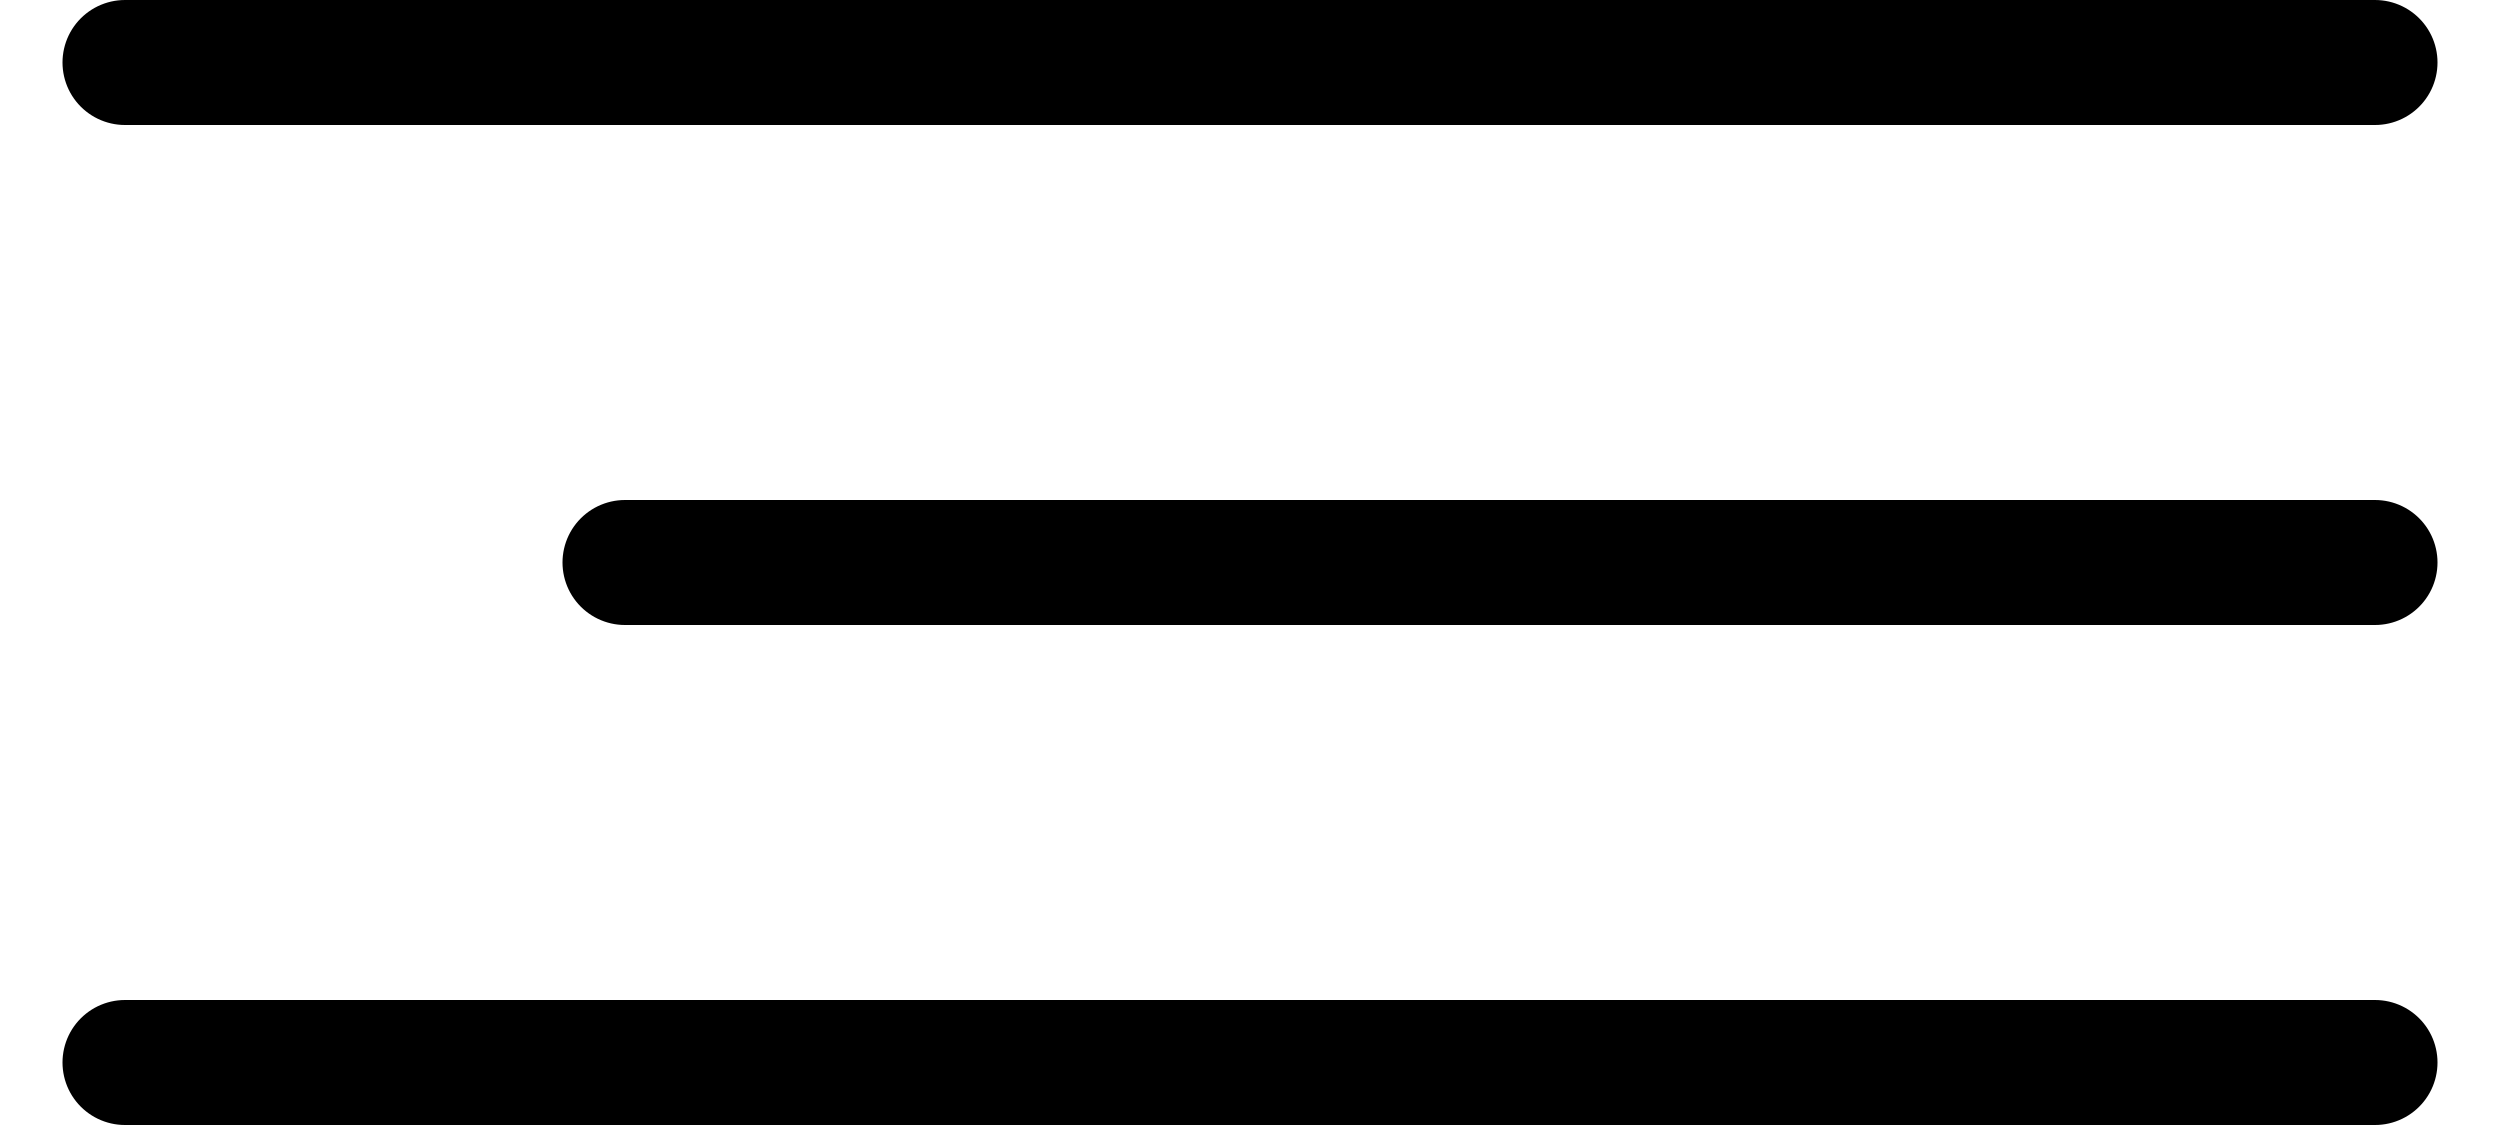
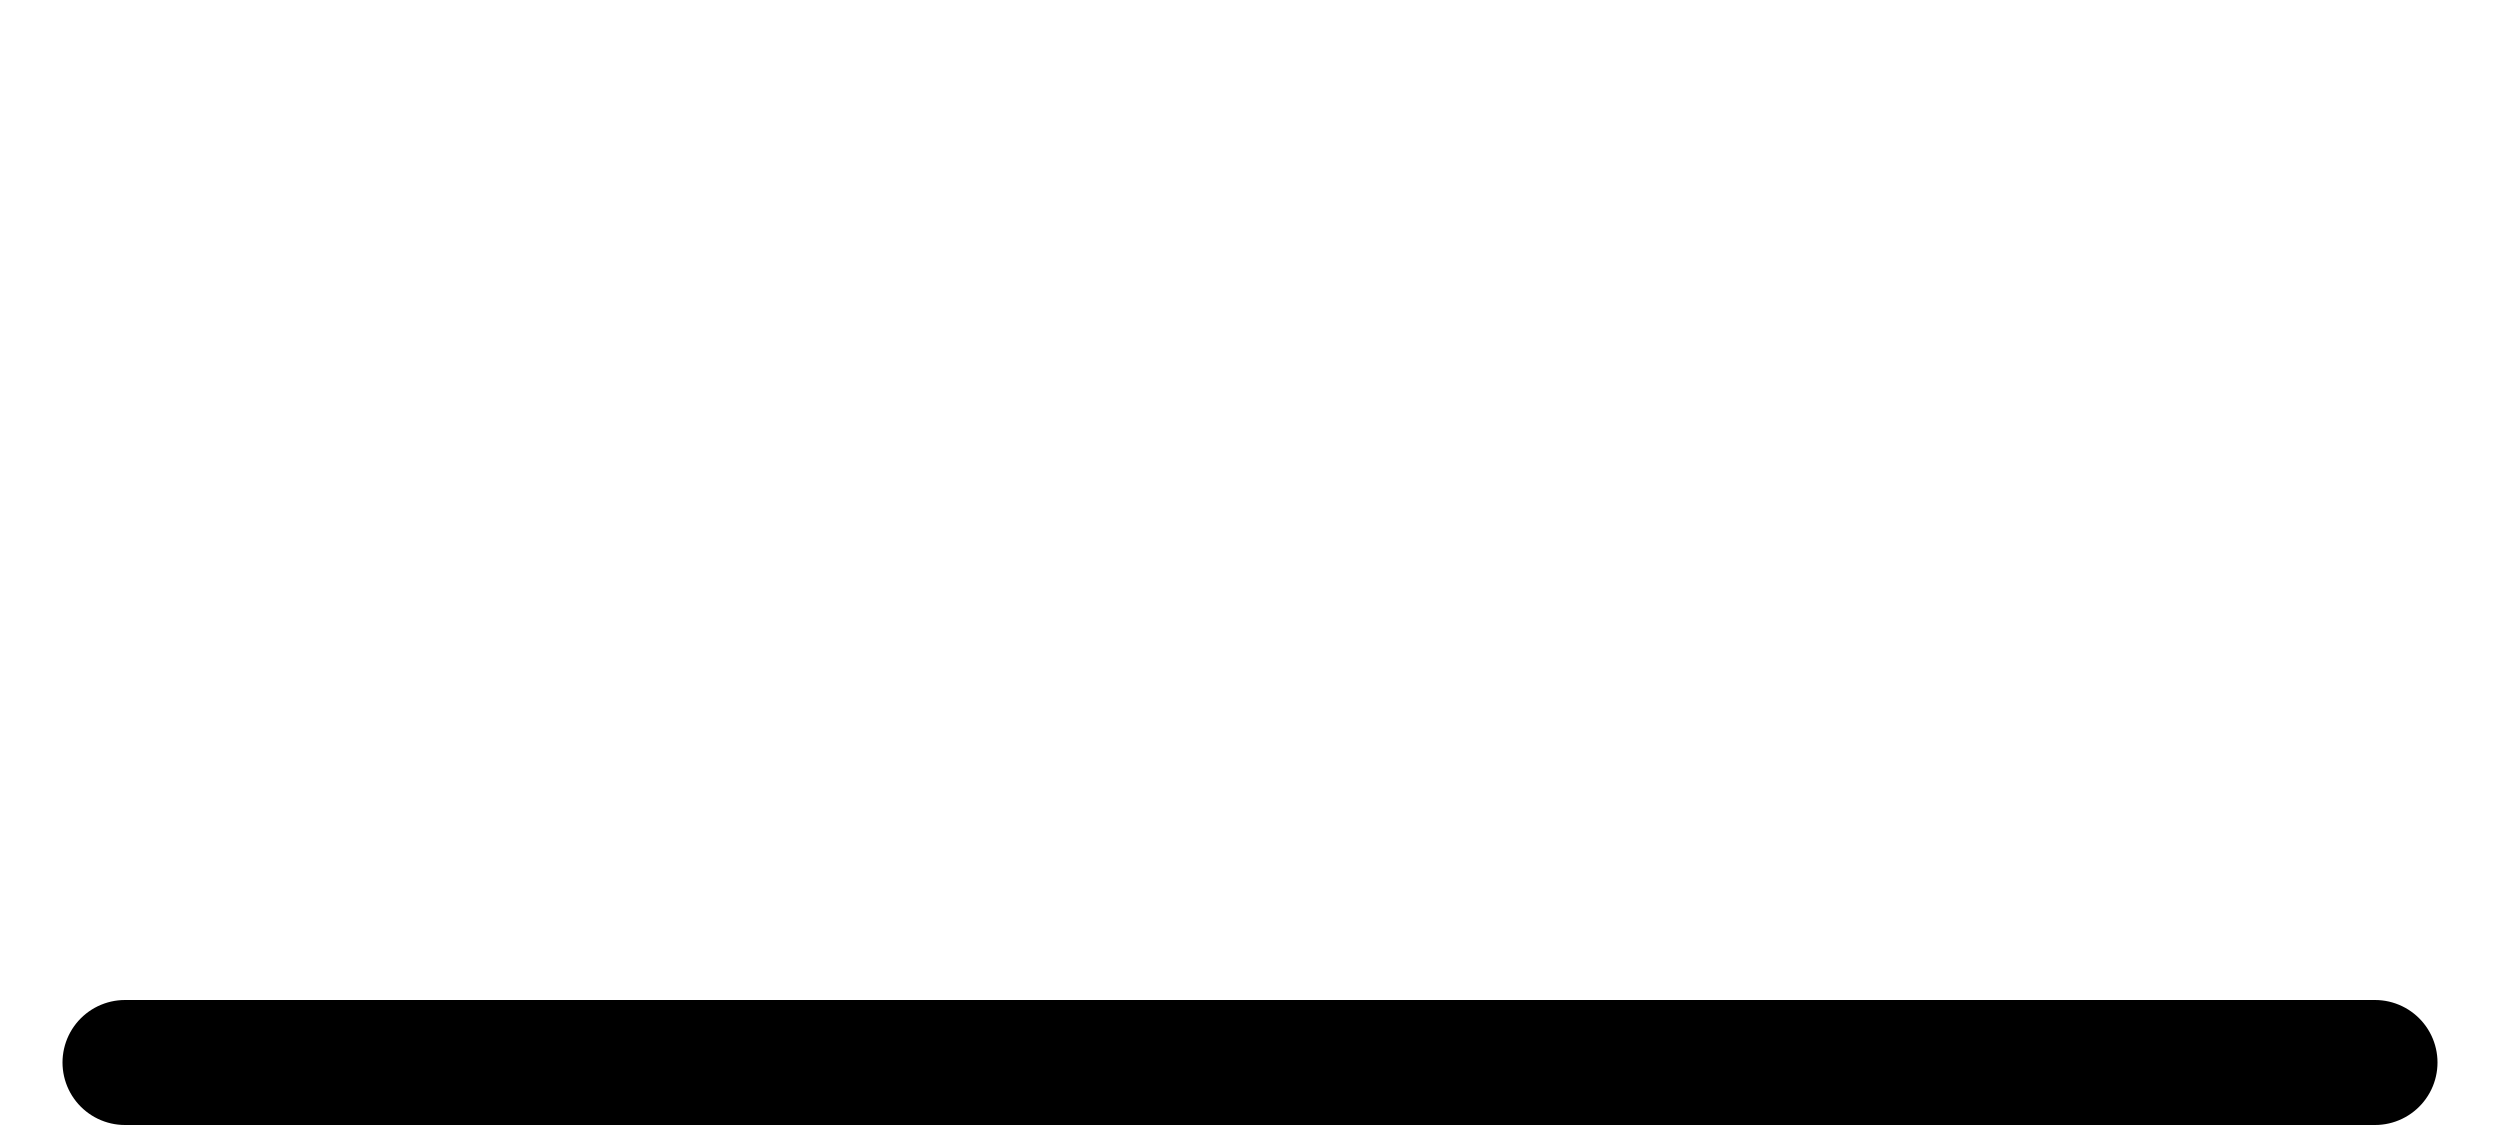
<svg xmlns="http://www.w3.org/2000/svg" width="20" height="9" viewBox="0 0 20 9" fill="none">
-   <path d="M1 0.5H19" stroke="black" stroke-linecap="round" />
-   <path d="M5 4.5L19 4.5" stroke="black" stroke-linecap="round" />
  <path d="M1 8.5L19 8.5" stroke="black" stroke-linecap="round" />
</svg>